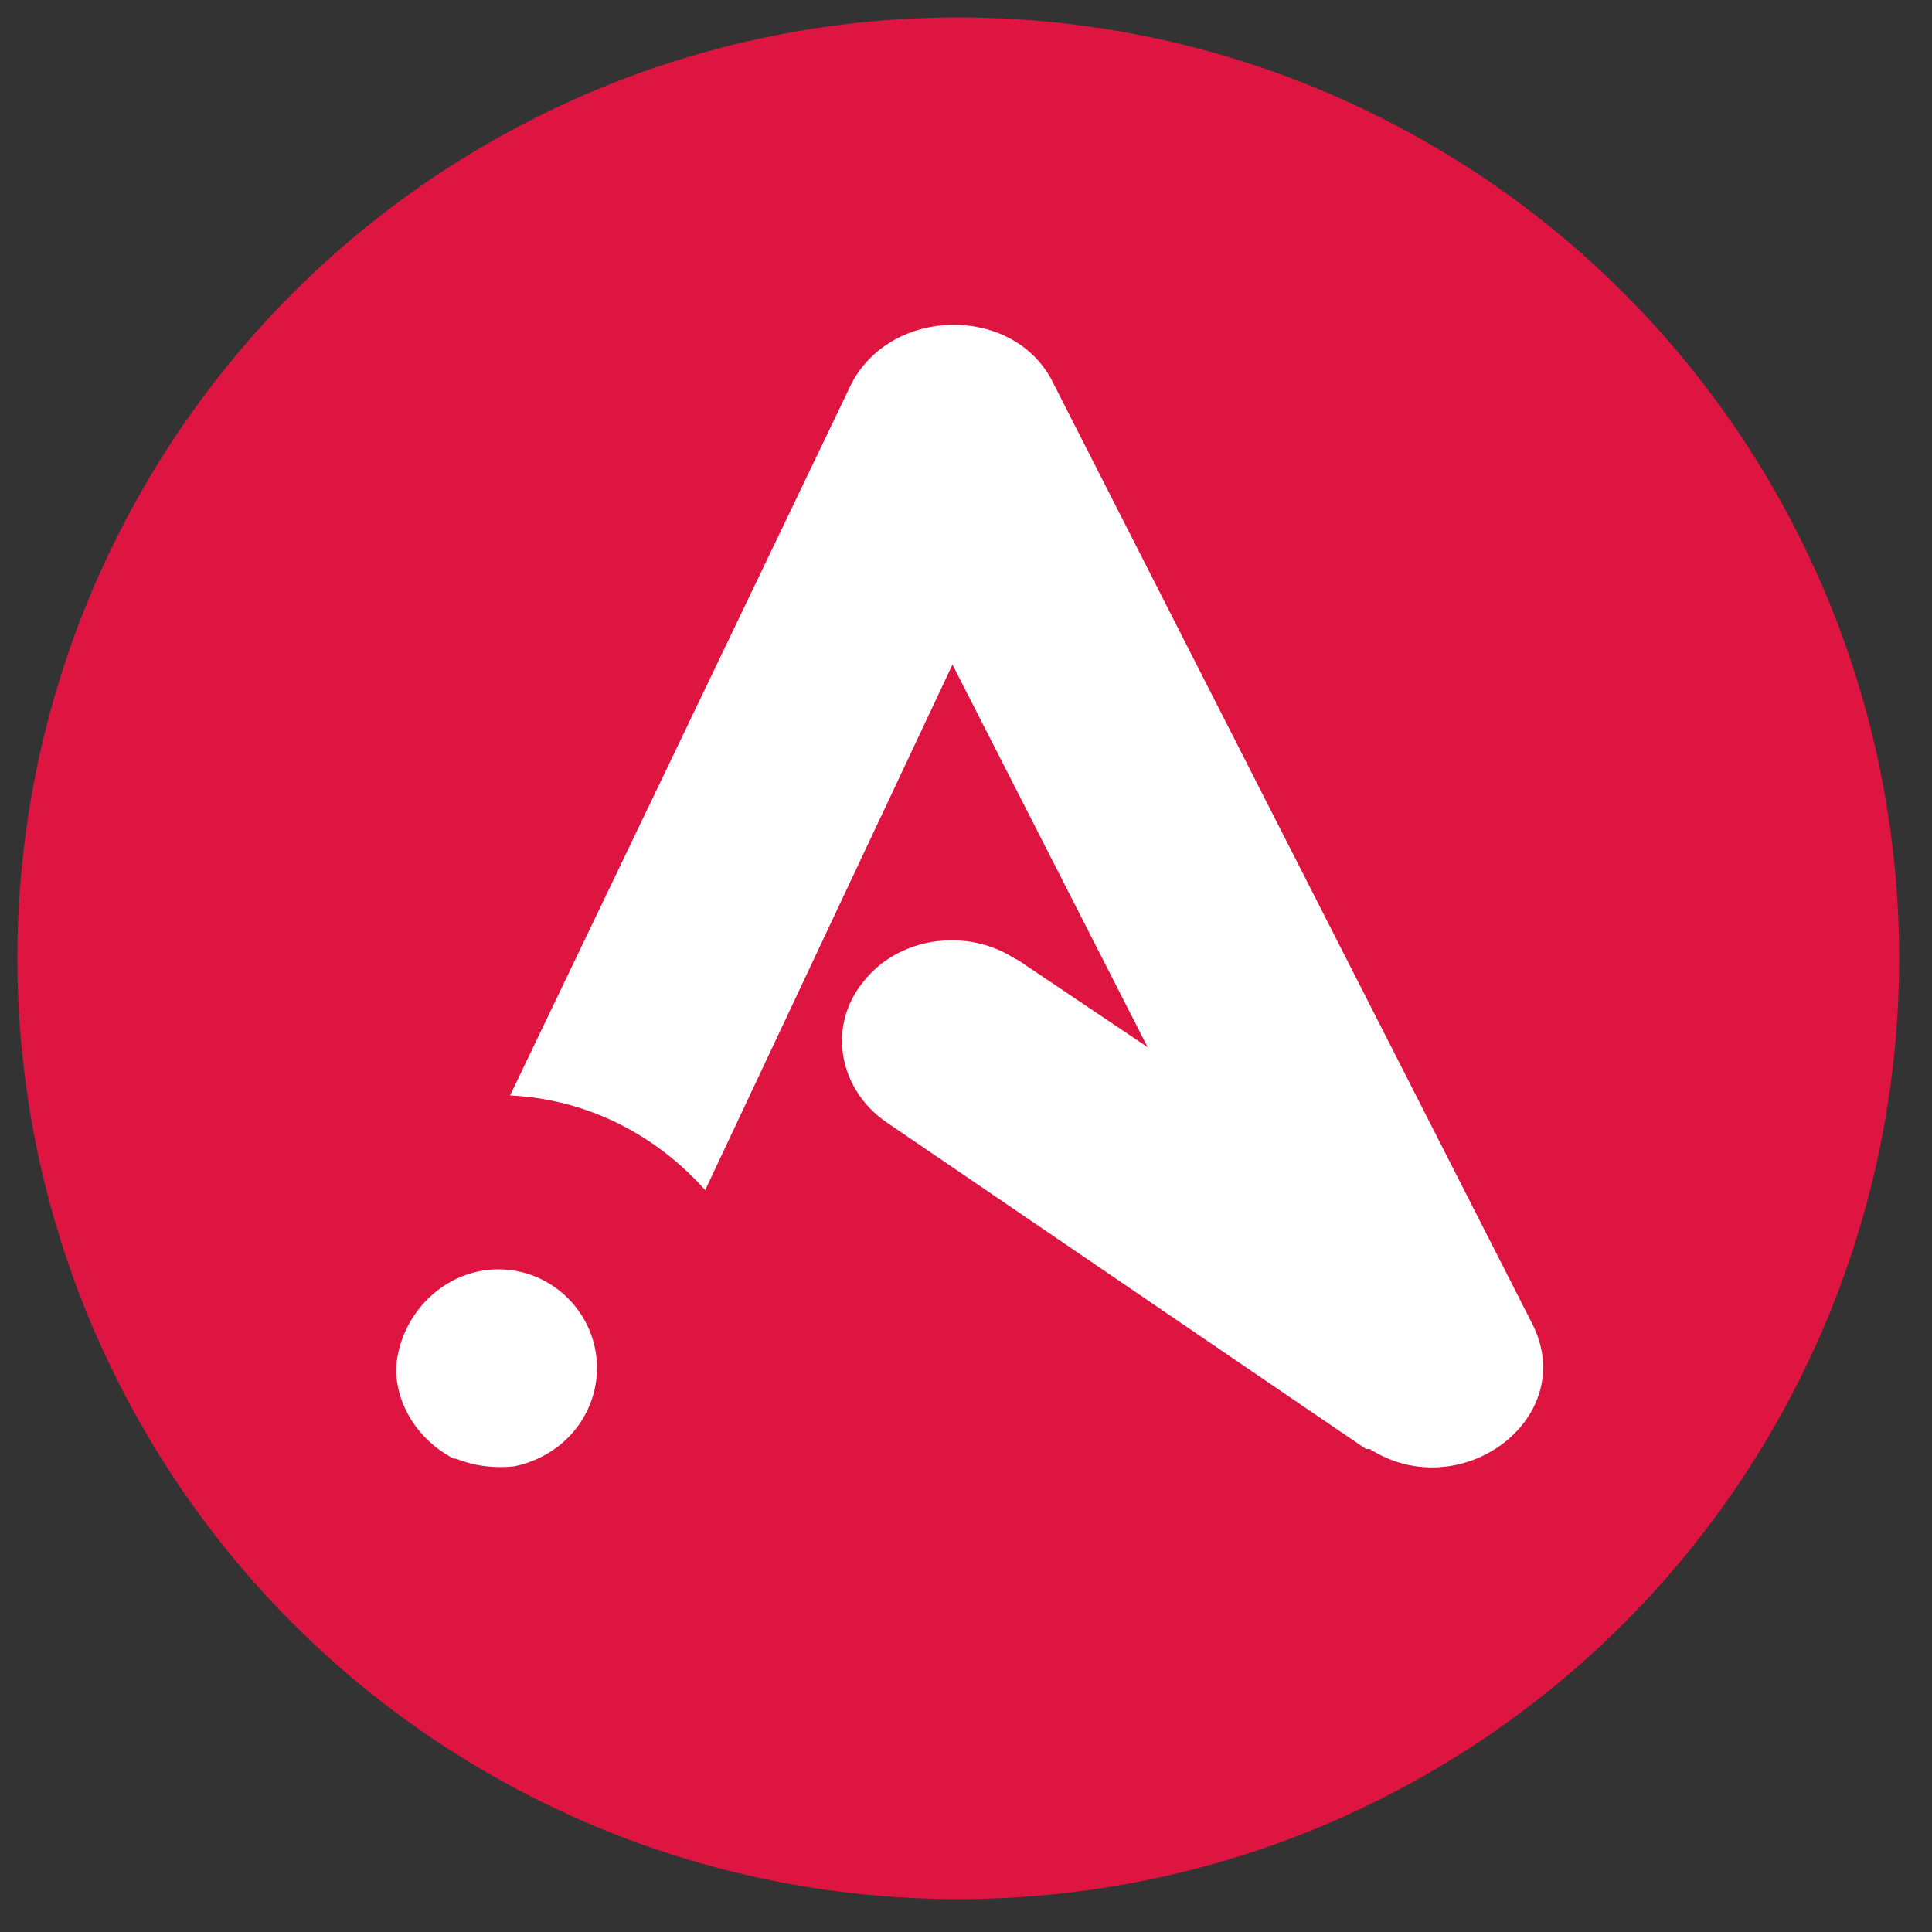
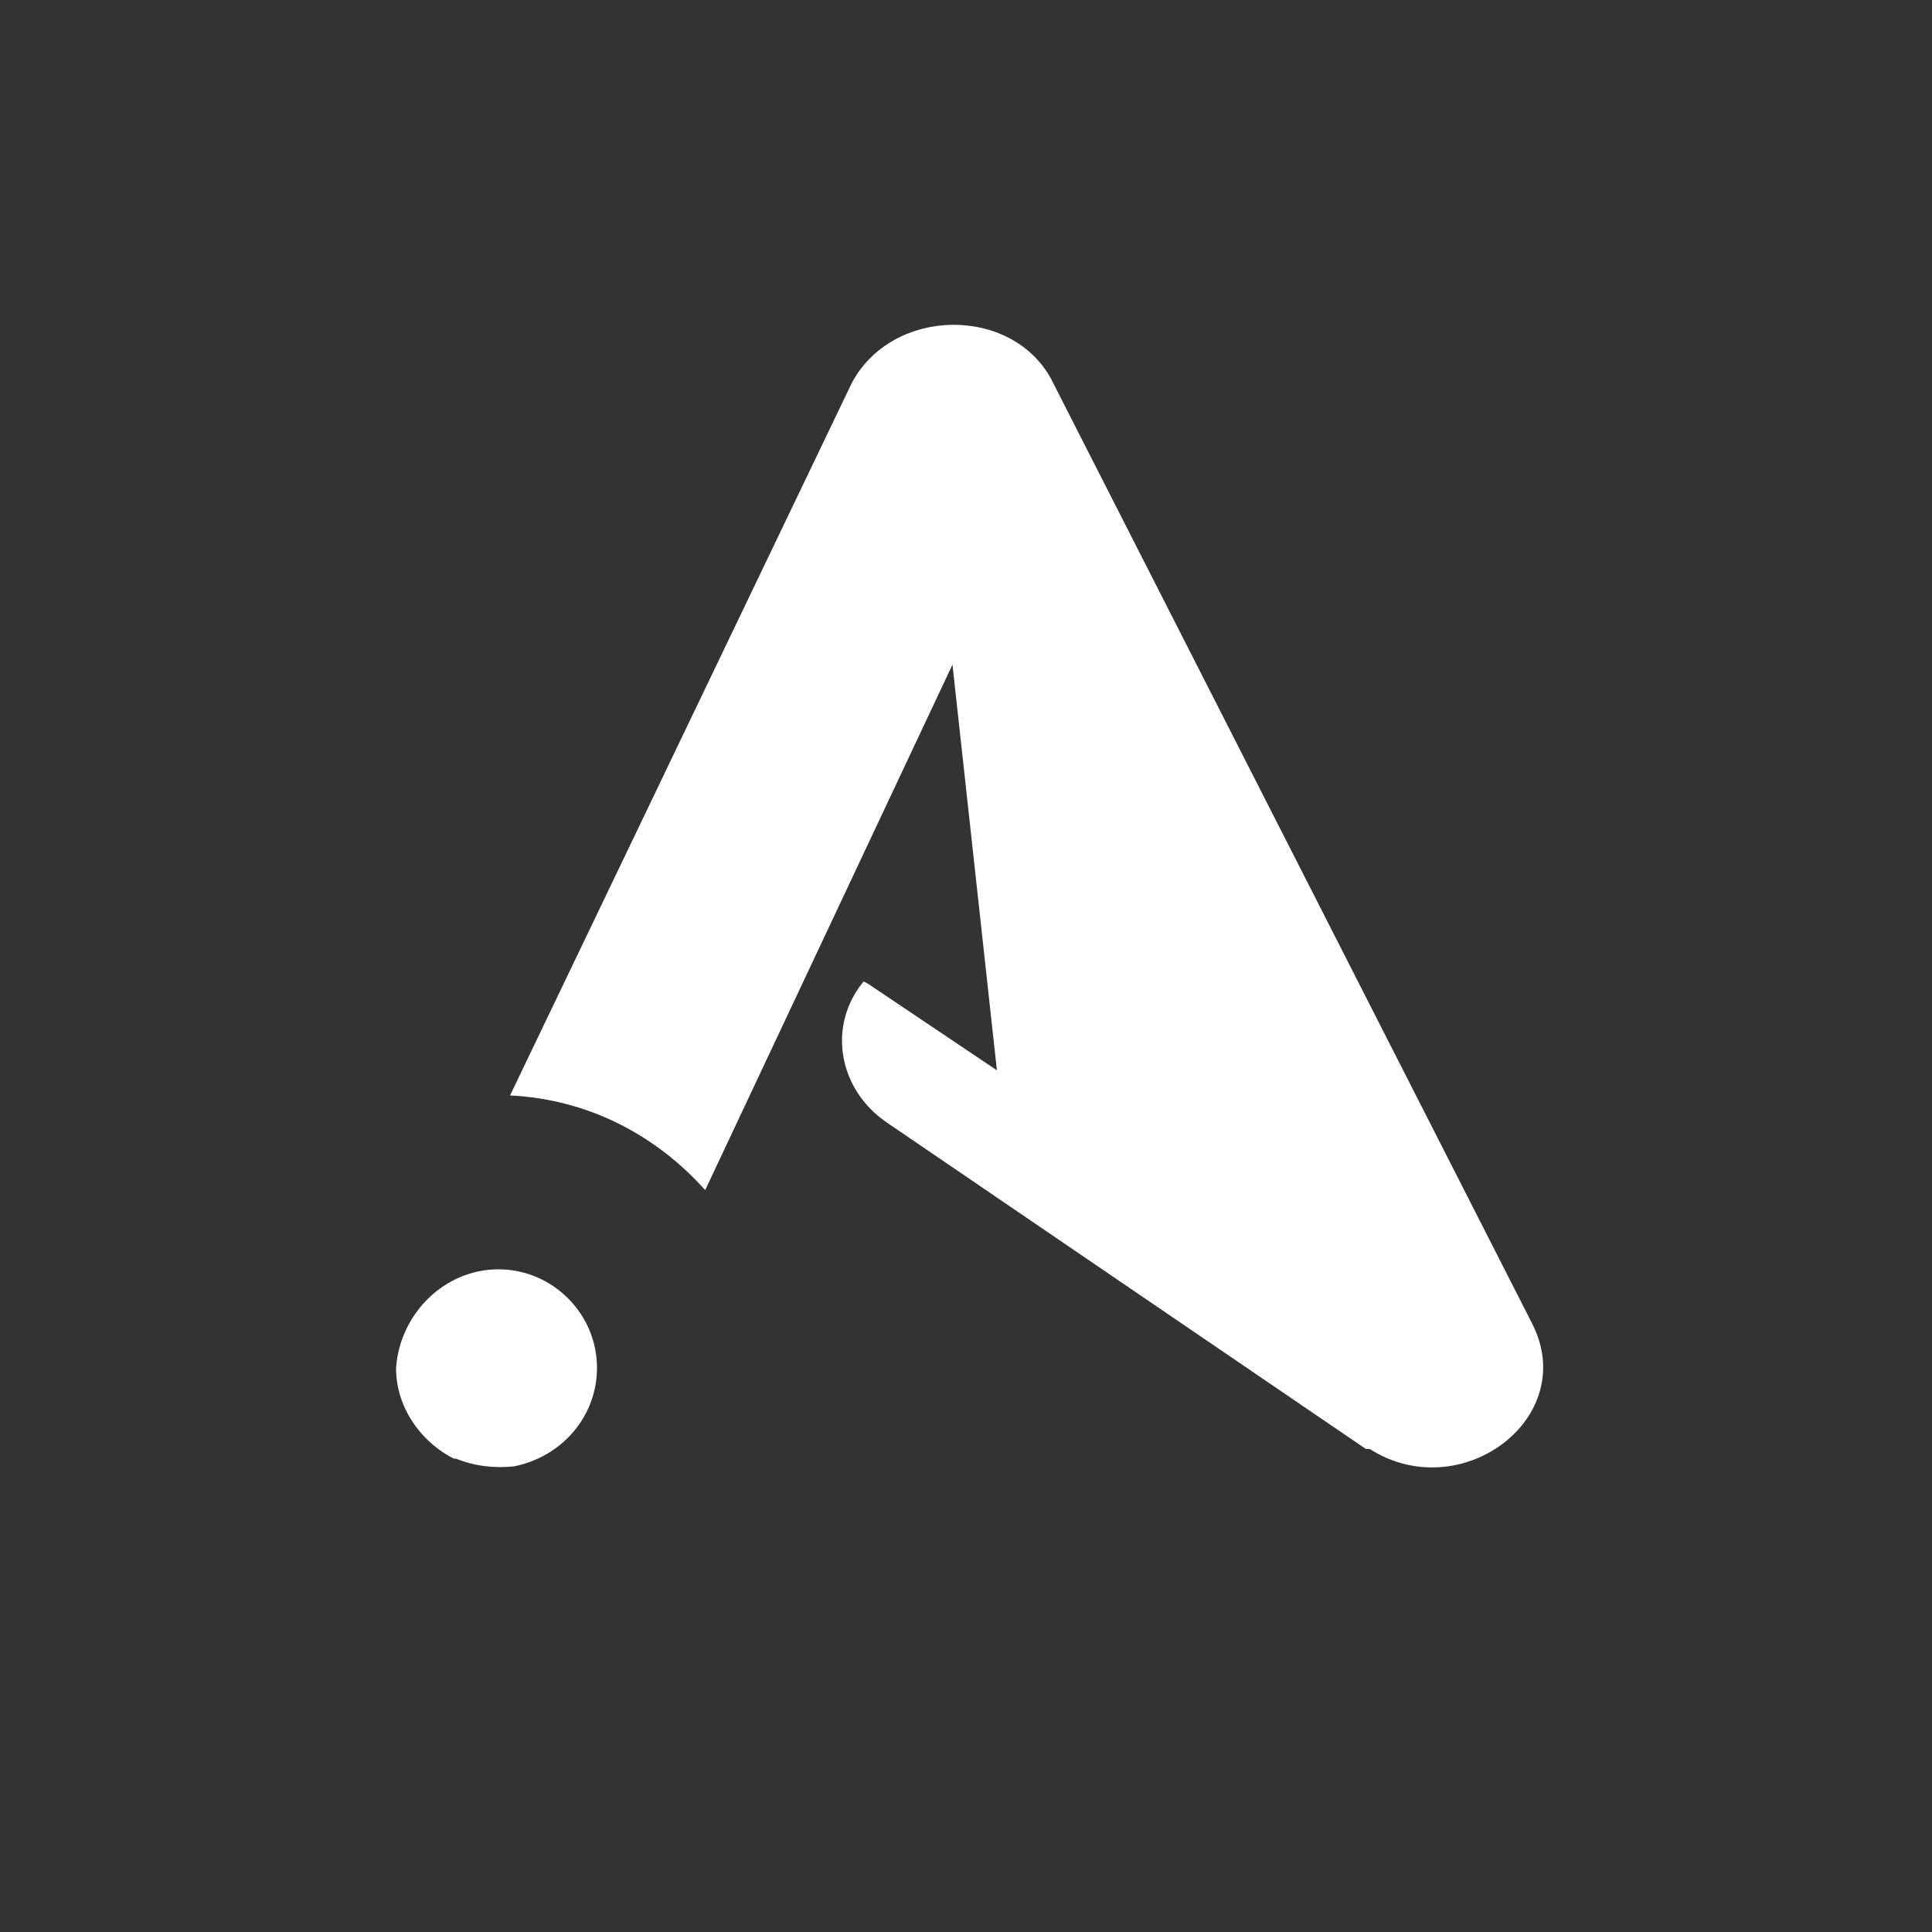
<svg xmlns="http://www.w3.org/2000/svg" version="1.1" id="ANIEL" x="0px" y="0px" viewBox="0 0 100 100" style="enable-background:new 0 0 100 100;" xml:space="preserve">
  <rect x="0" y="0" width="100" height="100" fill="#333333" stroke="none" />
  <style type="text/css">
	.st0{fill:#DE1441;}
	.st1{fill:#FFFFFF;}
</style>
-   <circle class="st0" cx="49.6" cy="49.6" r="48.7" />
-   <path id="Combined-Shape-Copy-6_00000096038211908202148060000005081757830039212968_" class="st1" d="M54.4,19.6l0.1,0.2l24.8,48.7  c2.5,4.9-3.7,9.5-8.4,6.5L70.7,75L45.9,58.1c-2.5-1.7-3.1-5-1.2-7.3c1.8-2.3,5.3-2.8,7.8-1.2l0.2,0.1l6.7,4.5L49.3,34.4L36.5,61.6  c-2.5-2.8-6-4.7-10.1-4.9l17.7-36.9C46.2,15.9,52.3,15.8,54.4,19.6z M25.8,65.7c2.8,0,5.1,2.3,5.1,5.1c0,2.5-1.8,4.6-4.3,5.1  c-1,0.1-2,0-3-0.4l-0.1,0l0,0l-0.2-0.1c-1.6-0.9-2.8-2.6-2.8-4.6C20.7,68,23,65.7,25.8,65.7z" />
+   <path id="Combined-Shape-Copy-6_00000096038211908202148060000005081757830039212968_" class="st1" d="M54.4,19.6l0.1,0.2l24.8,48.7  c2.5,4.9-3.7,9.5-8.4,6.5L70.7,75L45.9,58.1c-2.5-1.7-3.1-5-1.2-7.3l0.2,0.1l6.7,4.5L49.3,34.4L36.5,61.6  c-2.5-2.8-6-4.7-10.1-4.9l17.7-36.9C46.2,15.9,52.3,15.8,54.4,19.6z M25.8,65.7c2.8,0,5.1,2.3,5.1,5.1c0,2.5-1.8,4.6-4.3,5.1  c-1,0.1-2,0-3-0.4l-0.1,0l0,0l-0.2-0.1c-1.6-0.9-2.8-2.6-2.8-4.6C20.7,68,23,65.7,25.8,65.7z" />
</svg>